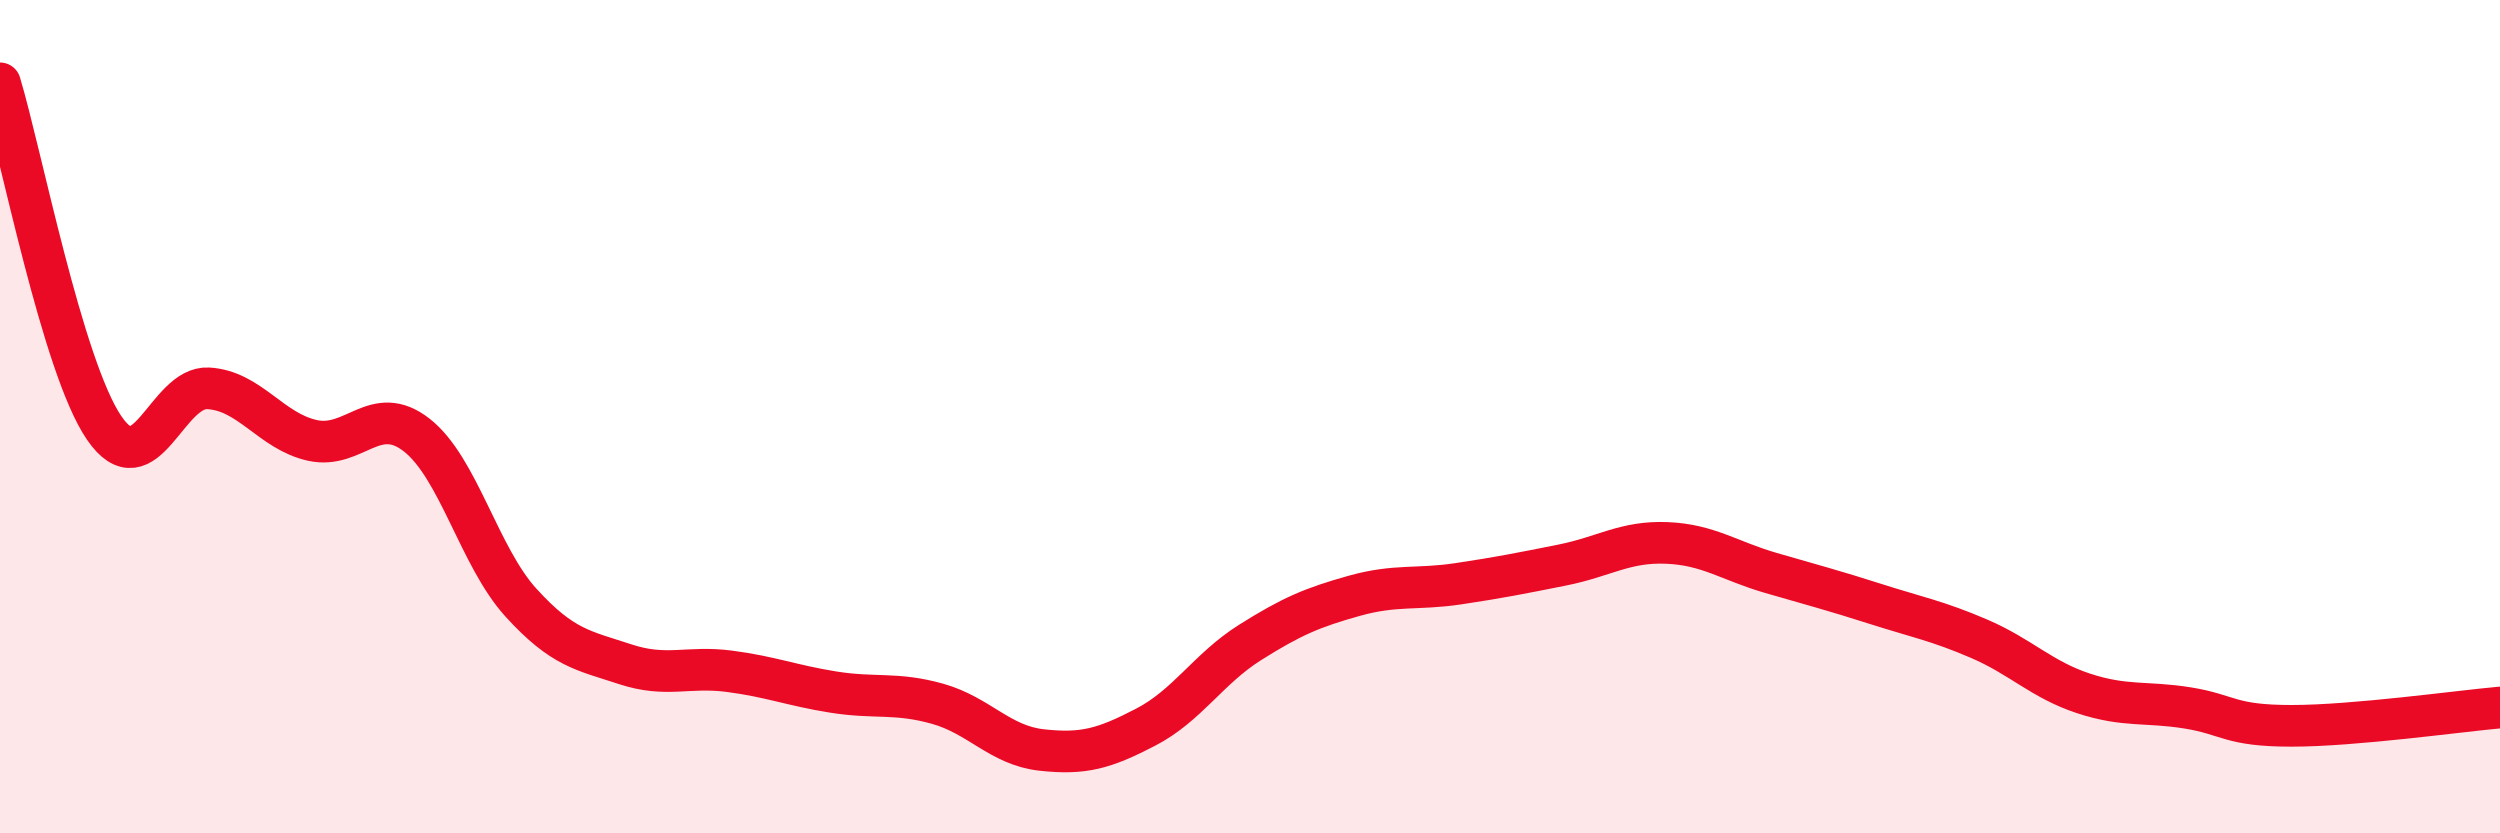
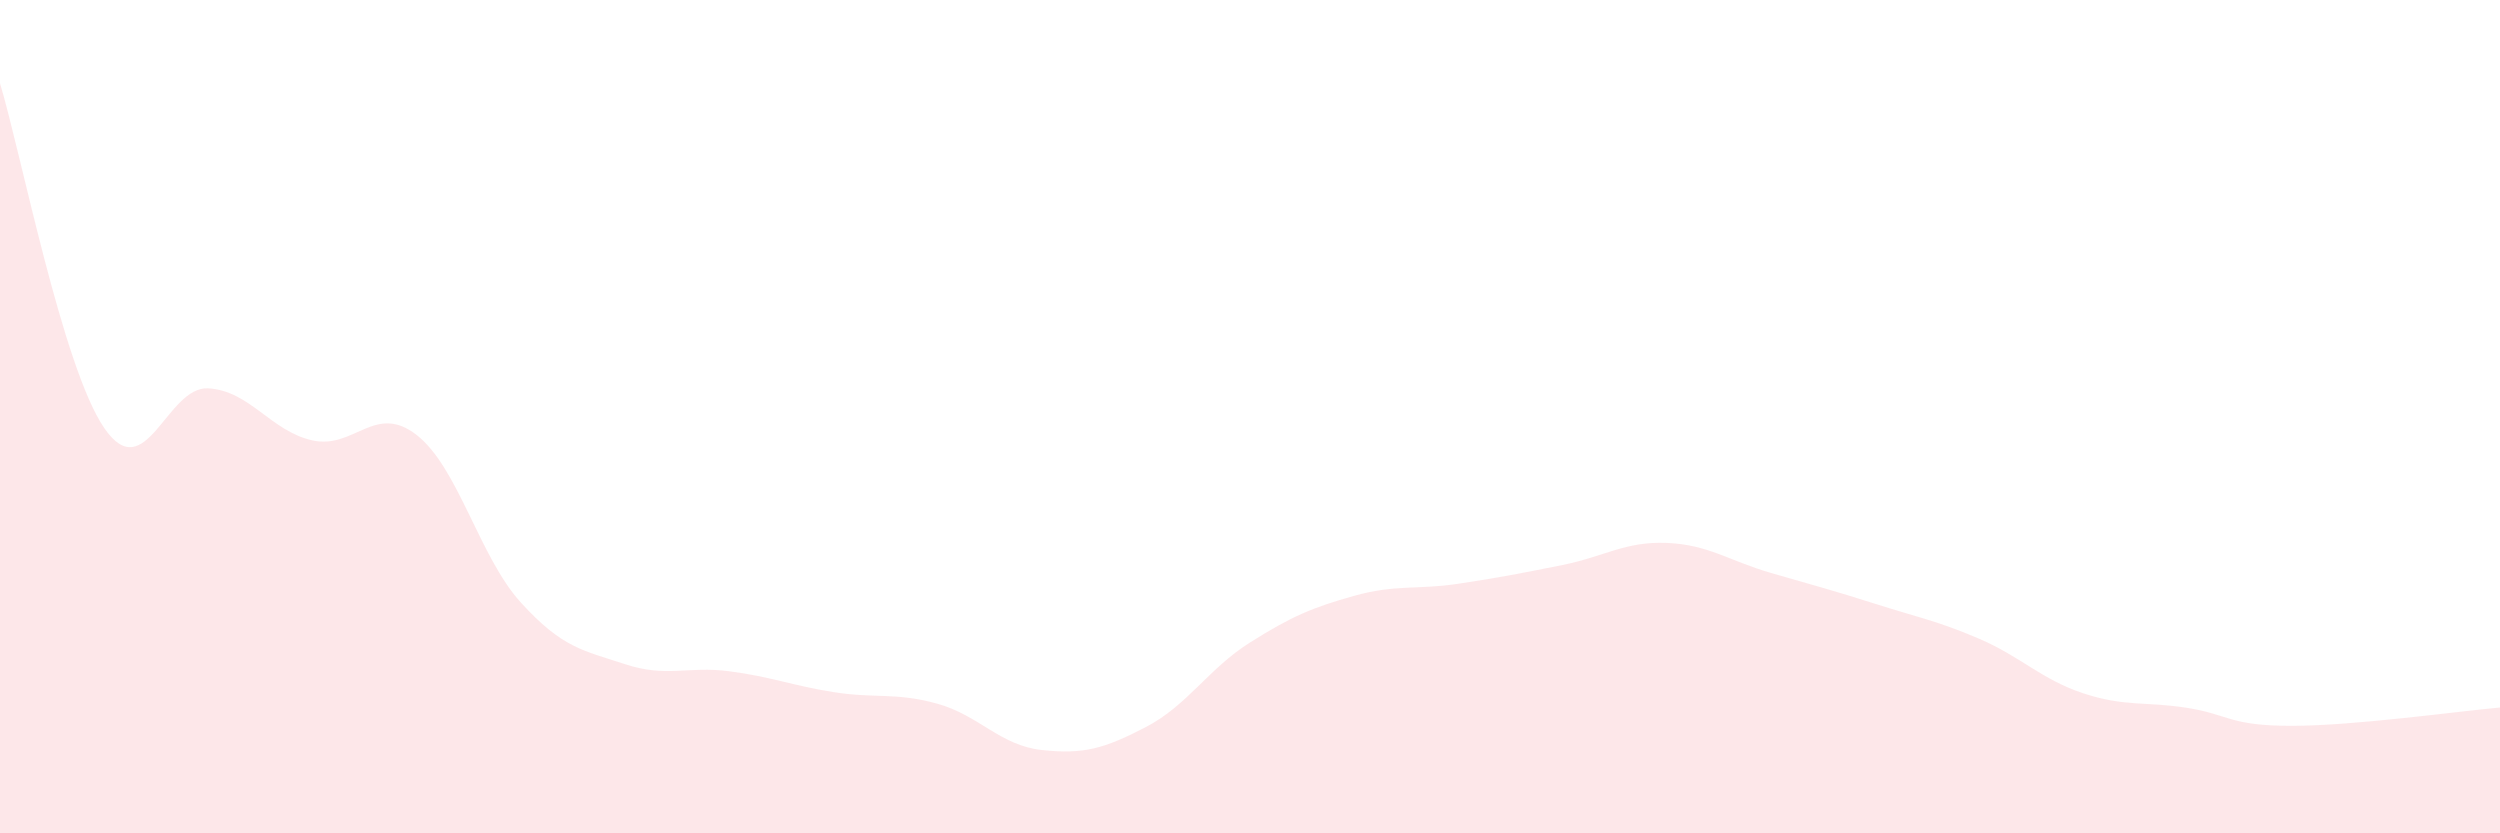
<svg xmlns="http://www.w3.org/2000/svg" width="60" height="20" viewBox="0 0 60 20">
  <path d="M 0,2 C 0.5,3.65 1.5,8.81 2.5,10.27 C 3.5,11.73 4,9.26 5,9.32 C 6,9.38 6.5,10.35 7.5,10.57 C 8.5,10.79 9,9.66 10,10.44 C 11,11.22 11.5,13.36 12.5,14.46 C 13.5,15.56 14,15.61 15,15.94 C 16,16.27 16.5,15.98 17.5,16.11 C 18.5,16.24 19,16.45 20,16.61 C 21,16.77 21.5,16.61 22.5,16.89 C 23.5,17.17 24,17.89 25,18 C 26,18.11 26.5,17.97 27.5,17.45 C 28.5,16.93 29,16.05 30,15.42 C 31,14.79 31.5,14.58 32.5,14.3 C 33.5,14.02 34,14.16 35,14.01 C 36,13.86 36.5,13.76 37.5,13.56 C 38.5,13.36 39,12.99 40,13.03 C 41,13.07 41.5,13.46 42.5,13.75 C 43.5,14.04 44,14.17 45,14.49 C 46,14.81 46.5,14.9 47.5,15.33 C 48.5,15.76 49,16.31 50,16.64 C 51,16.97 51.5,16.83 52.5,16.99 C 53.5,17.15 53.5,17.42 55,17.42 C 56.5,17.42 59,17.07 60,16.98L60 20L0 20Z" fill="#EB0A25" opacity="0.1" stroke-linecap="round" stroke-linejoin="round" />
-   <path d="M 0,2 C 0.5,3.65 1.5,8.81 2.5,10.27 C 3.5,11.73 4,9.26 5,9.32 C 6,9.38 6.5,10.35 7.5,10.57 C 8.5,10.79 9,9.66 10,10.44 C 11,11.22 11.5,13.36 12.5,14.46 C 13.5,15.56 14,15.61 15,15.94 C 16,16.27 16.5,15.98 17.5,16.11 C 18.5,16.24 19,16.45 20,16.61 C 21,16.77 21.5,16.61 22.5,16.89 C 23.5,17.17 24,17.89 25,18 C 26,18.11 26.5,17.97 27.5,17.45 C 28.5,16.93 29,16.05 30,15.42 C 31,14.79 31.5,14.58 32.5,14.3 C 33.5,14.02 34,14.16 35,14.01 C 36,13.86 36.5,13.76 37.5,13.56 C 38.5,13.36 39,12.99 40,13.03 C 41,13.07 41.5,13.46 42.5,13.75 C 43.5,14.04 44,14.17 45,14.49 C 46,14.81 46.5,14.9 47.5,15.33 C 48.5,15.76 49,16.31 50,16.64 C 51,16.97 51.5,16.83 52.5,16.99 C 53.5,17.15 53.5,17.42 55,17.42 C 56.5,17.42 59,17.07 60,16.98" stroke="#EB0A25" stroke-width="1" fill="none" stroke-linecap="round" stroke-linejoin="round" />
</svg>